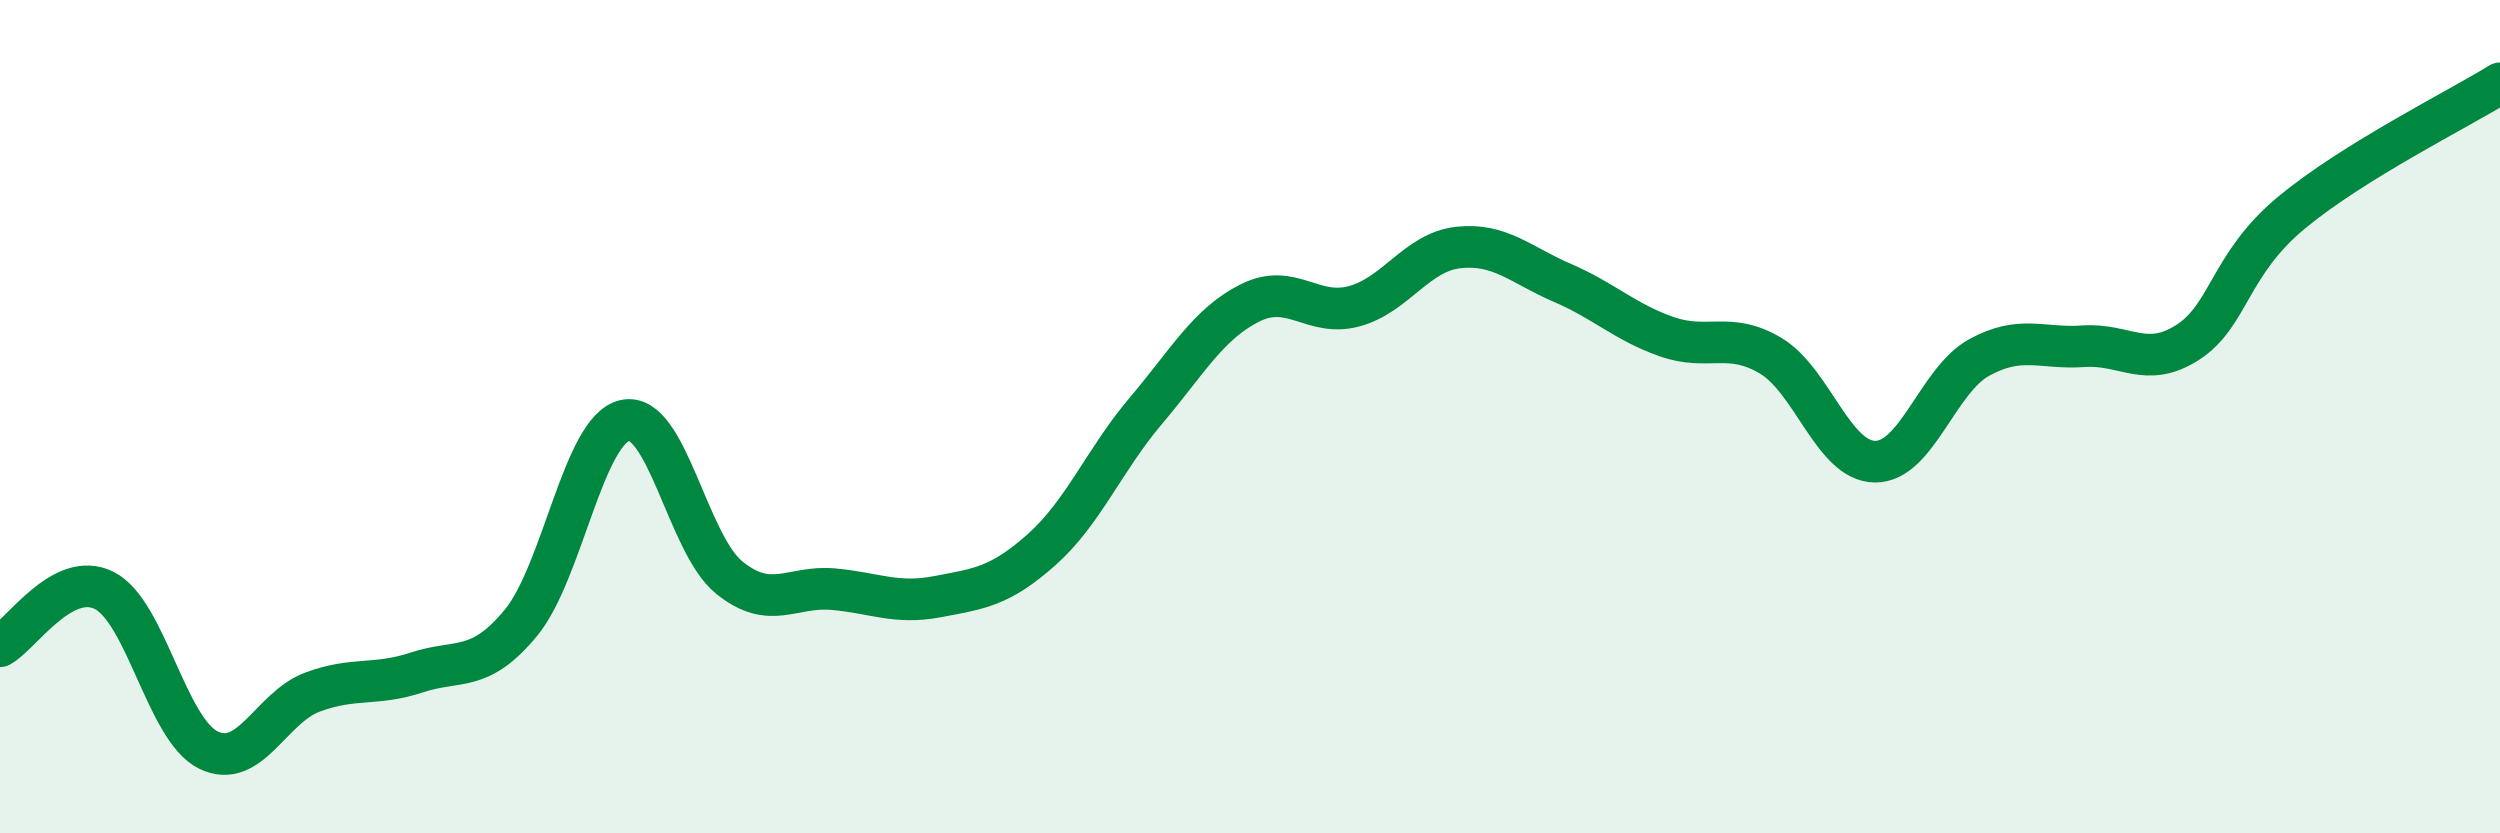
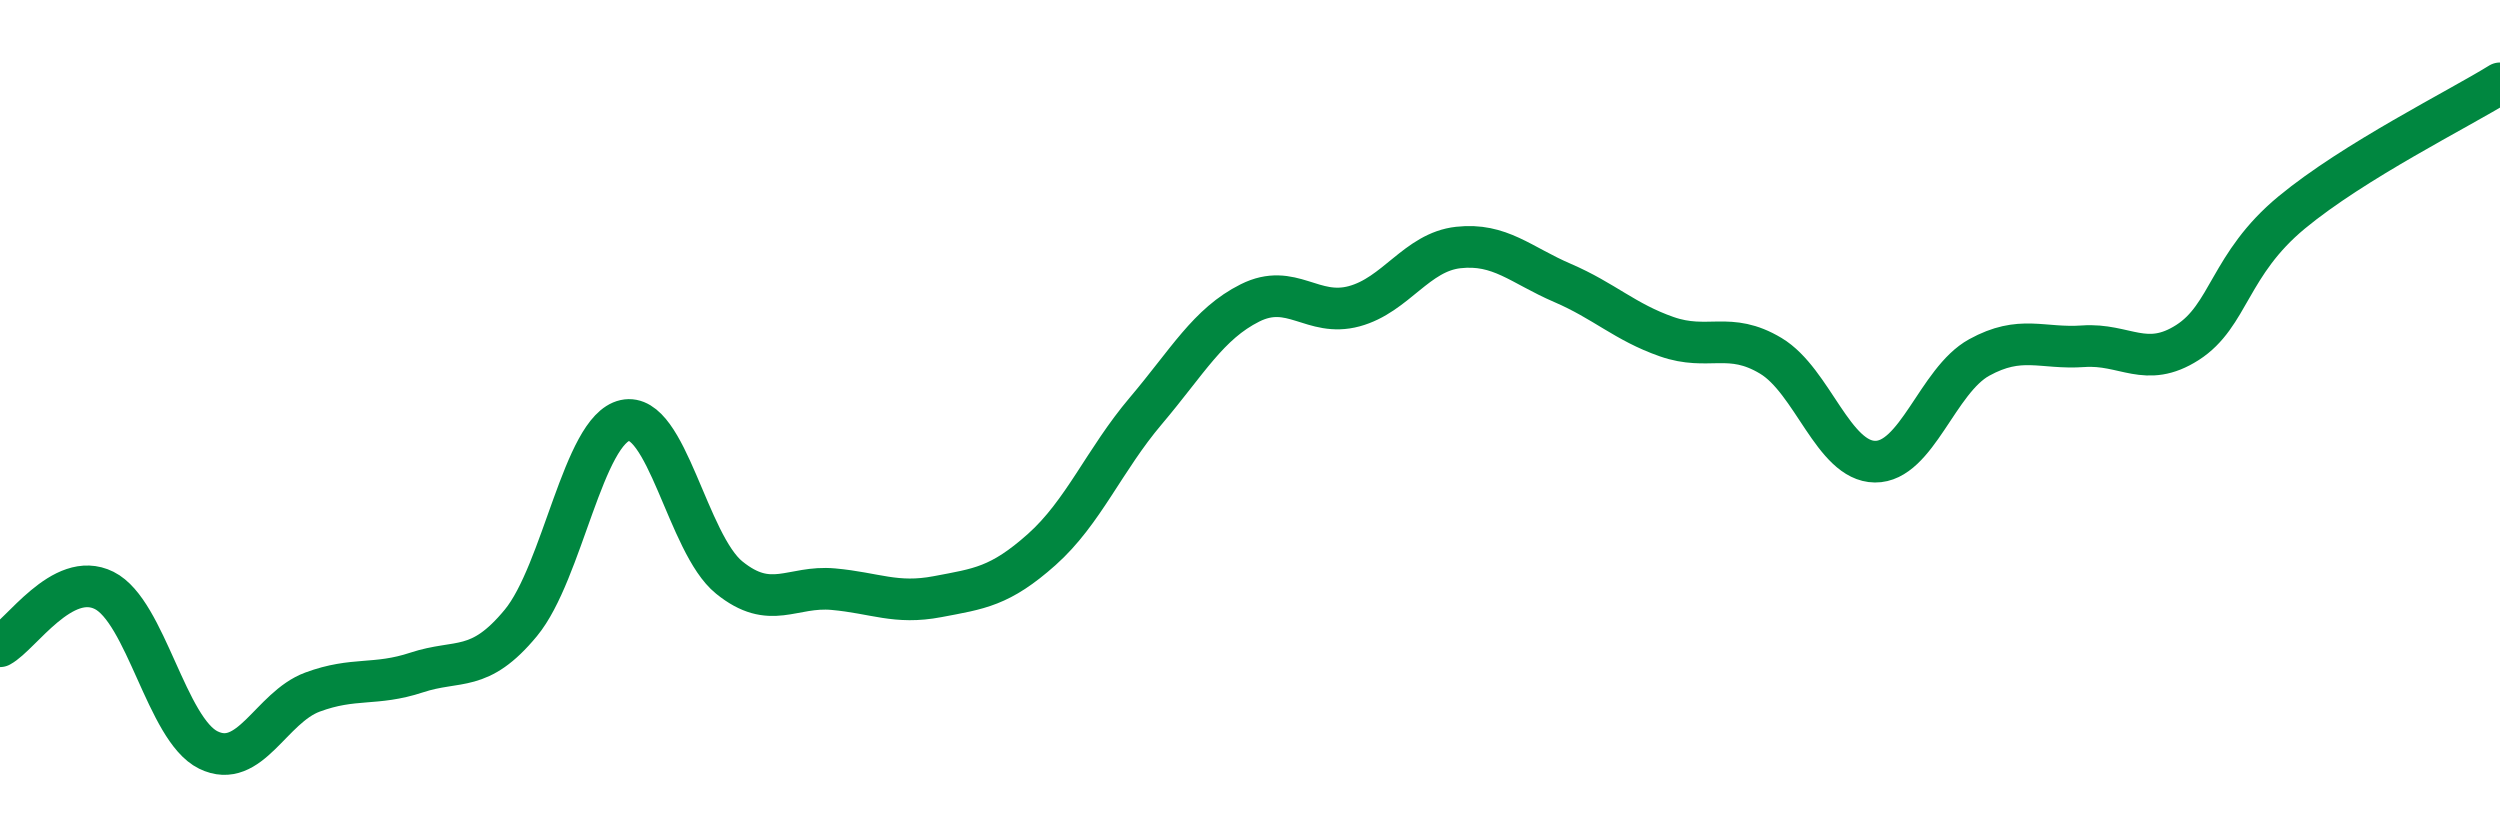
<svg xmlns="http://www.w3.org/2000/svg" width="60" height="20" viewBox="0 0 60 20">
-   <path d="M 0,15.51 C 0.5,15.24 1.5,13.67 2.5,14.17 C 3.5,14.67 4,17.51 5,18 C 6,18.49 6.5,16.98 7.5,16.61 C 8.5,16.24 9,16.47 10,16.14 C 11,15.81 11.5,16.16 12.5,14.95 C 13.5,13.74 14,10.31 15,10.09 C 16,9.87 16.5,13.05 17.5,13.86 C 18.5,14.67 19,14.05 20,14.14 C 21,14.23 21.5,14.51 22.5,14.32 C 23.5,14.13 24,14.08 25,13.19 C 26,12.3 26.5,11.04 27.5,9.86 C 28.5,8.68 29,7.77 30,7.27 C 31,6.77 31.5,7.62 32.5,7.35 C 33.5,7.08 34,6.05 35,5.94 C 36,5.83 36.5,6.36 37.5,6.79 C 38.5,7.22 39,7.73 40,8.08 C 41,8.43 41.5,7.94 42.5,8.54 C 43.5,9.14 44,11.07 45,11.08 C 46,11.09 46.5,9.13 47.5,8.58 C 48.5,8.03 49,8.38 50,8.31 C 51,8.24 51.5,8.86 52.5,8.22 C 53.5,7.58 53.5,6.34 55,5.1 C 56.5,3.86 59,2.62 60,2L60 20L0 20Z" fill="#008740" opacity="0.1" stroke-linecap="round" stroke-linejoin="round" />
  <path d="M 0,15.51 C 0.5,15.24 1.5,13.67 2.5,14.17 C 3.5,14.67 4,17.51 5,18 C 6,18.49 6.5,16.98 7.5,16.61 C 8.5,16.24 9,16.47 10,16.14 C 11,15.81 11.5,16.16 12.5,14.95 C 13.5,13.74 14,10.31 15,10.09 C 16,9.87 16.5,13.05 17.5,13.86 C 18.5,14.67 19,14.05 20,14.14 C 21,14.23 21.5,14.51 22.5,14.32 C 23.5,14.13 24,14.08 25,13.19 C 26,12.3 26.5,11.04 27.5,9.86 C 28.5,8.68 29,7.77 30,7.27 C 31,6.77 31.5,7.62 32.5,7.35 C 33.5,7.08 34,6.05 35,5.94 C 36,5.83 36.5,6.36 37.5,6.79 C 38.5,7.22 39,7.73 40,8.08 C 41,8.43 41.5,7.94 42.5,8.54 C 43.5,9.14 44,11.07 45,11.08 C 46,11.09 46.5,9.13 47.5,8.58 C 48.5,8.03 49,8.38 50,8.31 C 51,8.24 51.5,8.86 52.5,8.22 C 53.5,7.58 53.5,6.34 55,5.1 C 56.5,3.86 59,2.62 60,2" stroke="#008740" stroke-width="1" fill="none" stroke-linecap="round" stroke-linejoin="round" />
</svg>